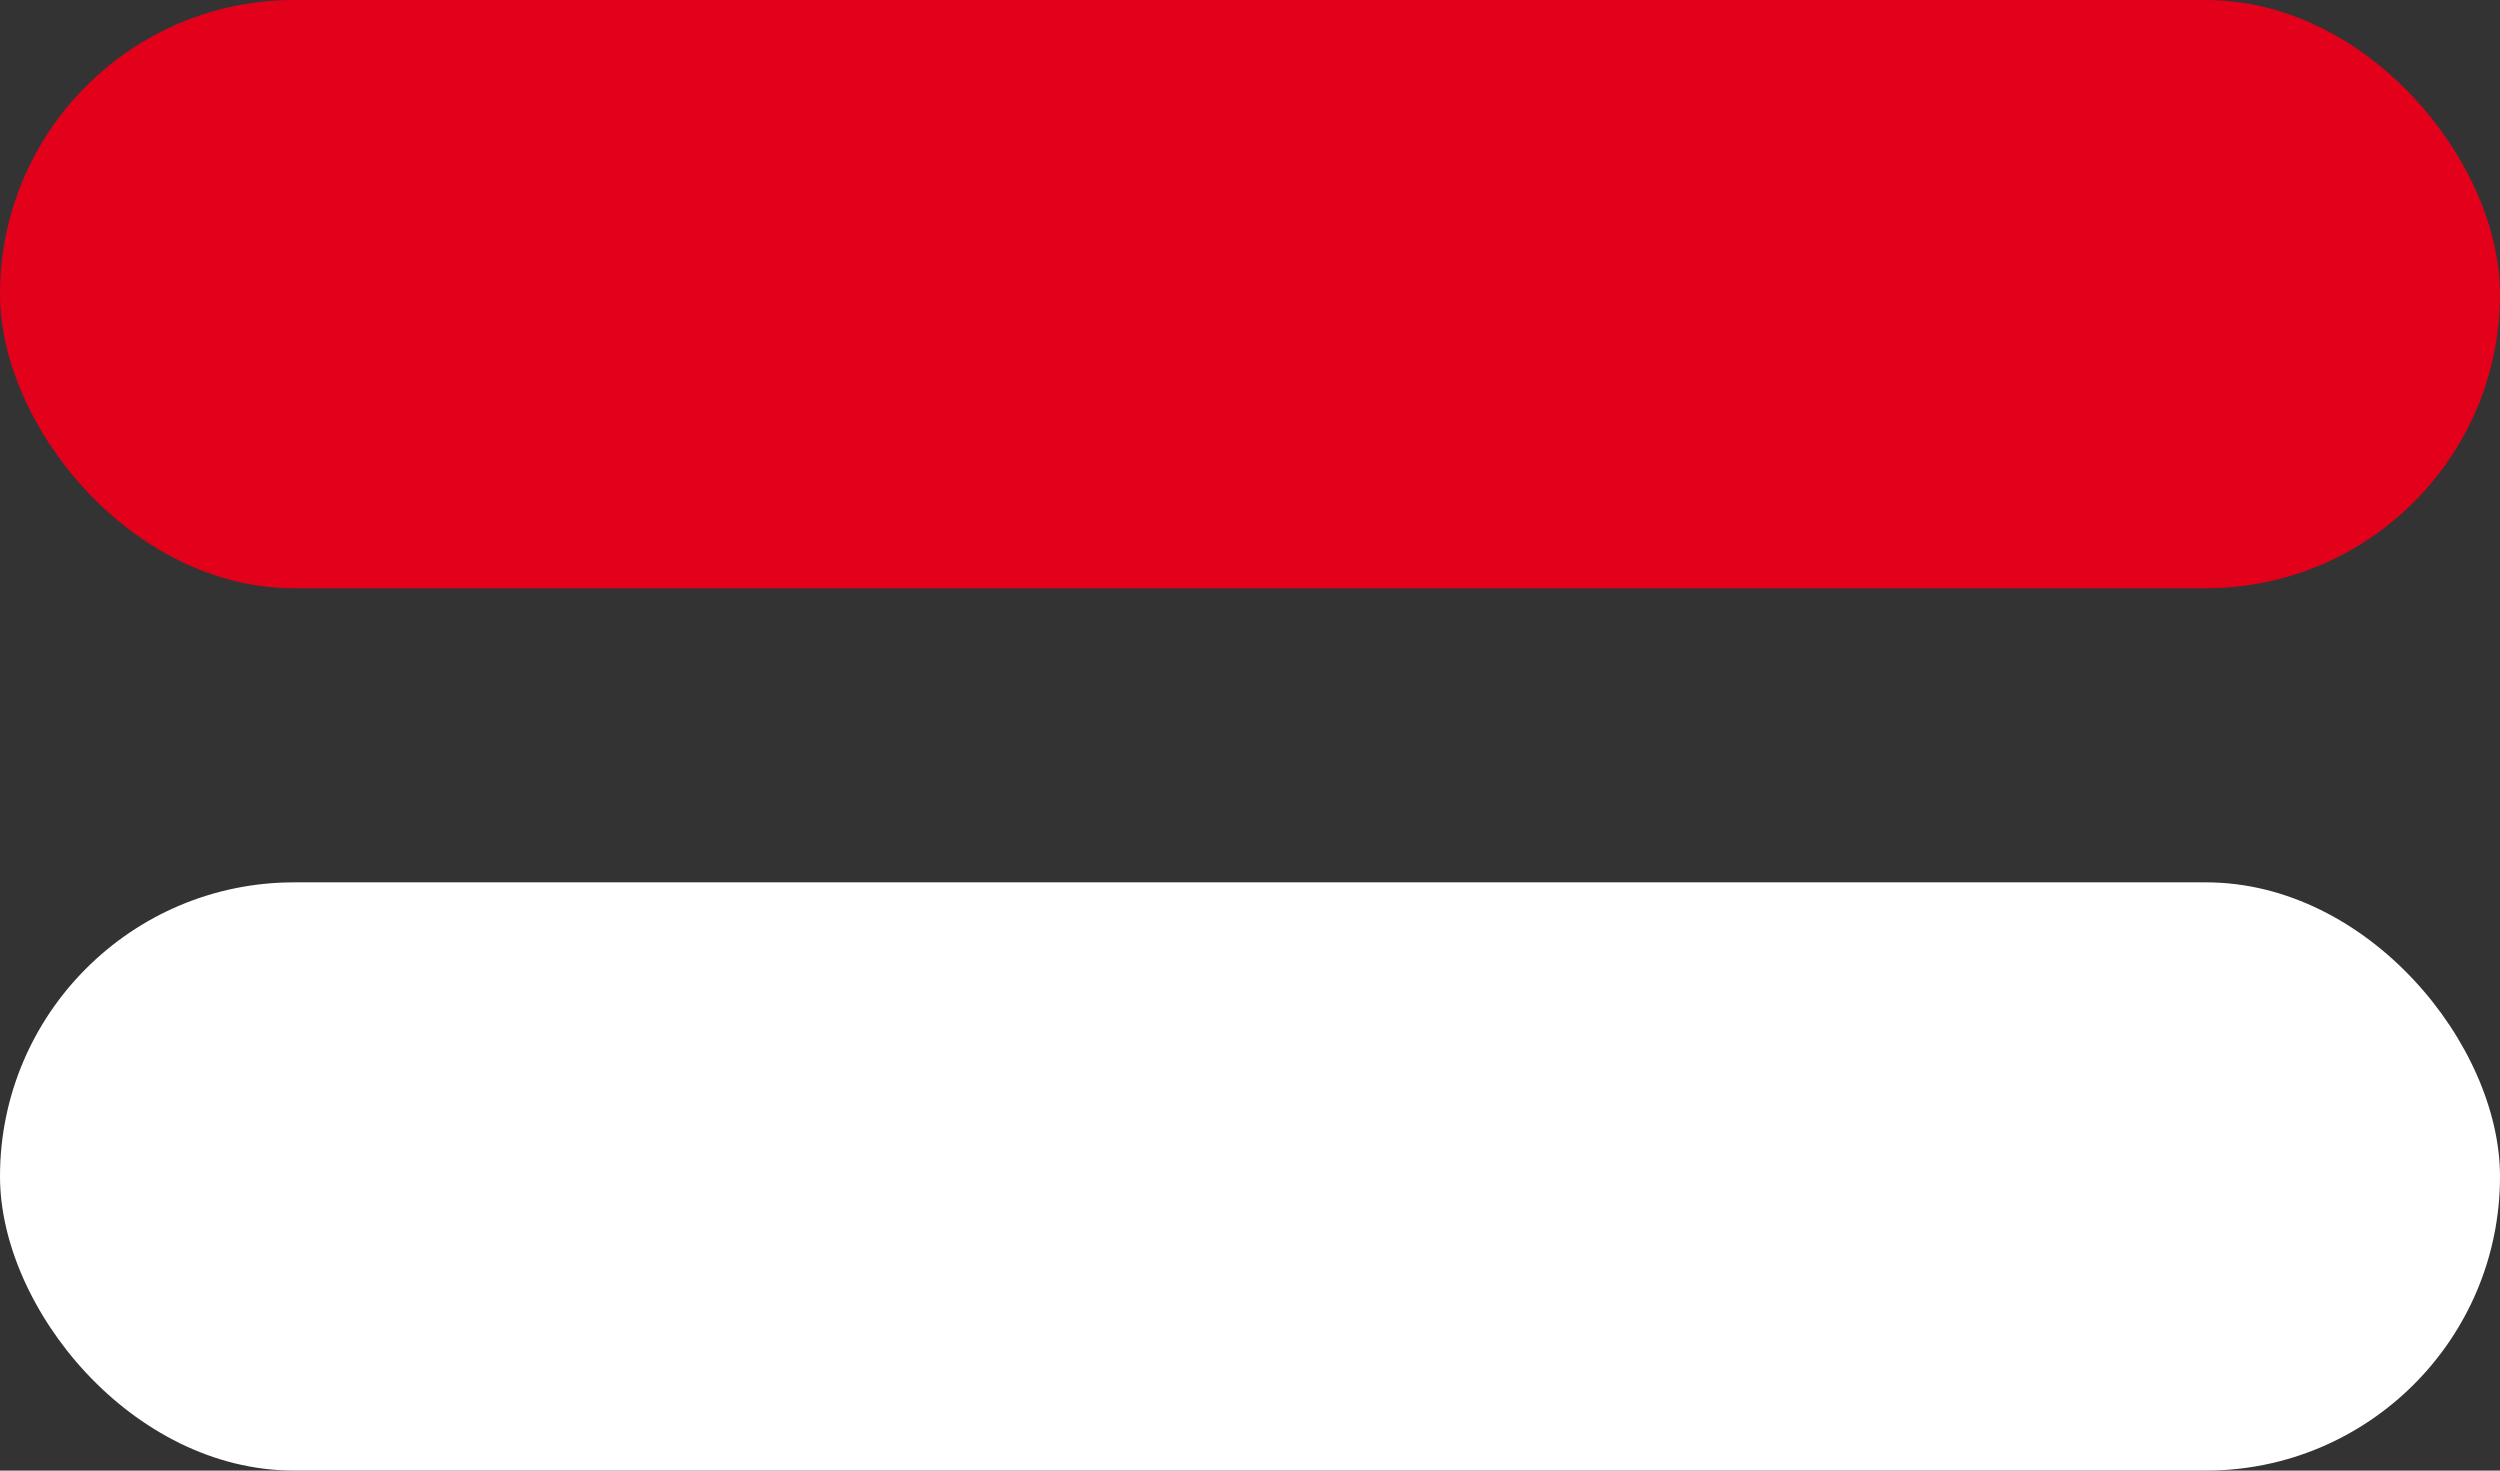
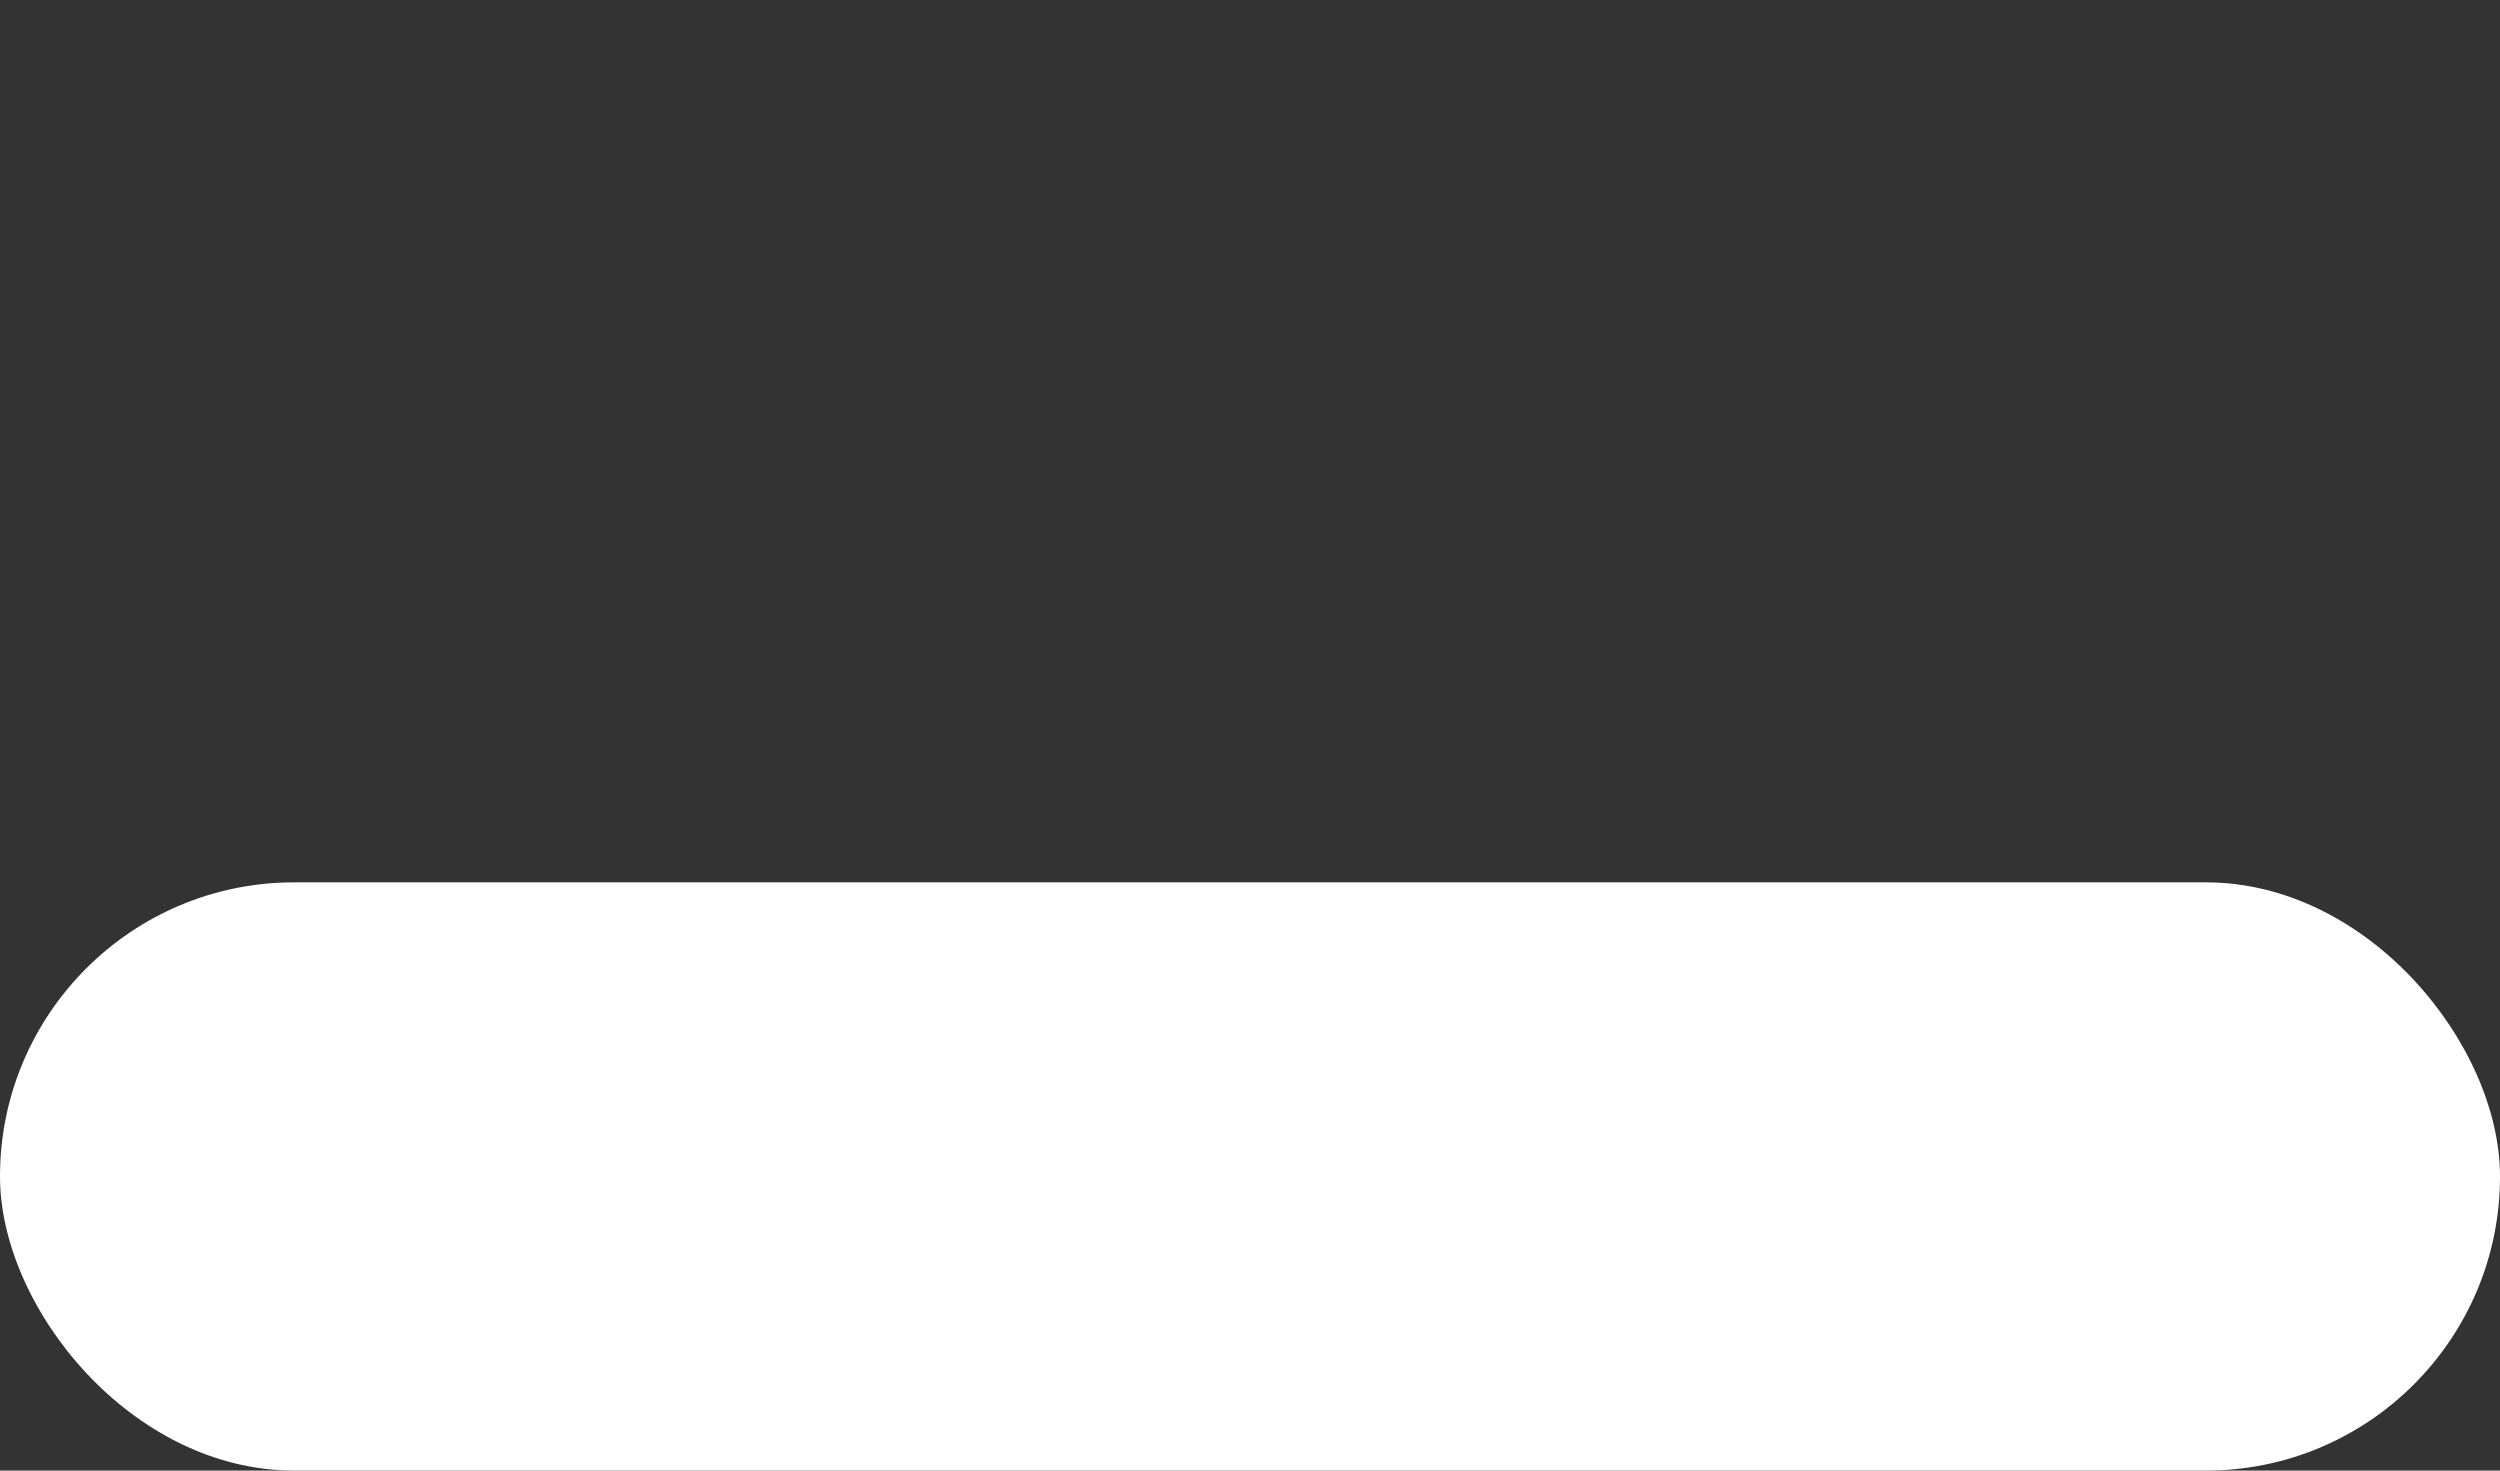
<svg xmlns="http://www.w3.org/2000/svg" width="17px" height="10px" viewBox="0 0 17 10" version="1.1">
  <rect x="0" y="0" width="17" height="10" fill="#333333" stroke="none" />
  <title>rot_weiss</title>
  <g id="DEV---Elemente" stroke="none" stroke-width="1" fill="none" fill-rule="evenodd">
    <g id="Artboard" transform="translate(-337, -469)">
      <g id="rot_weiss" transform="translate(337, 469)">
-         <rect id="Rectangle" fill="#E2001A" x="0" y="0" width="17" height="4" rx="2" />
        <rect id="Rectangle-Copy" fill="#FFFFFF" x="0" y="6" width="17" height="4" rx="2" />
      </g>
    </g>
  </g>
</svg>